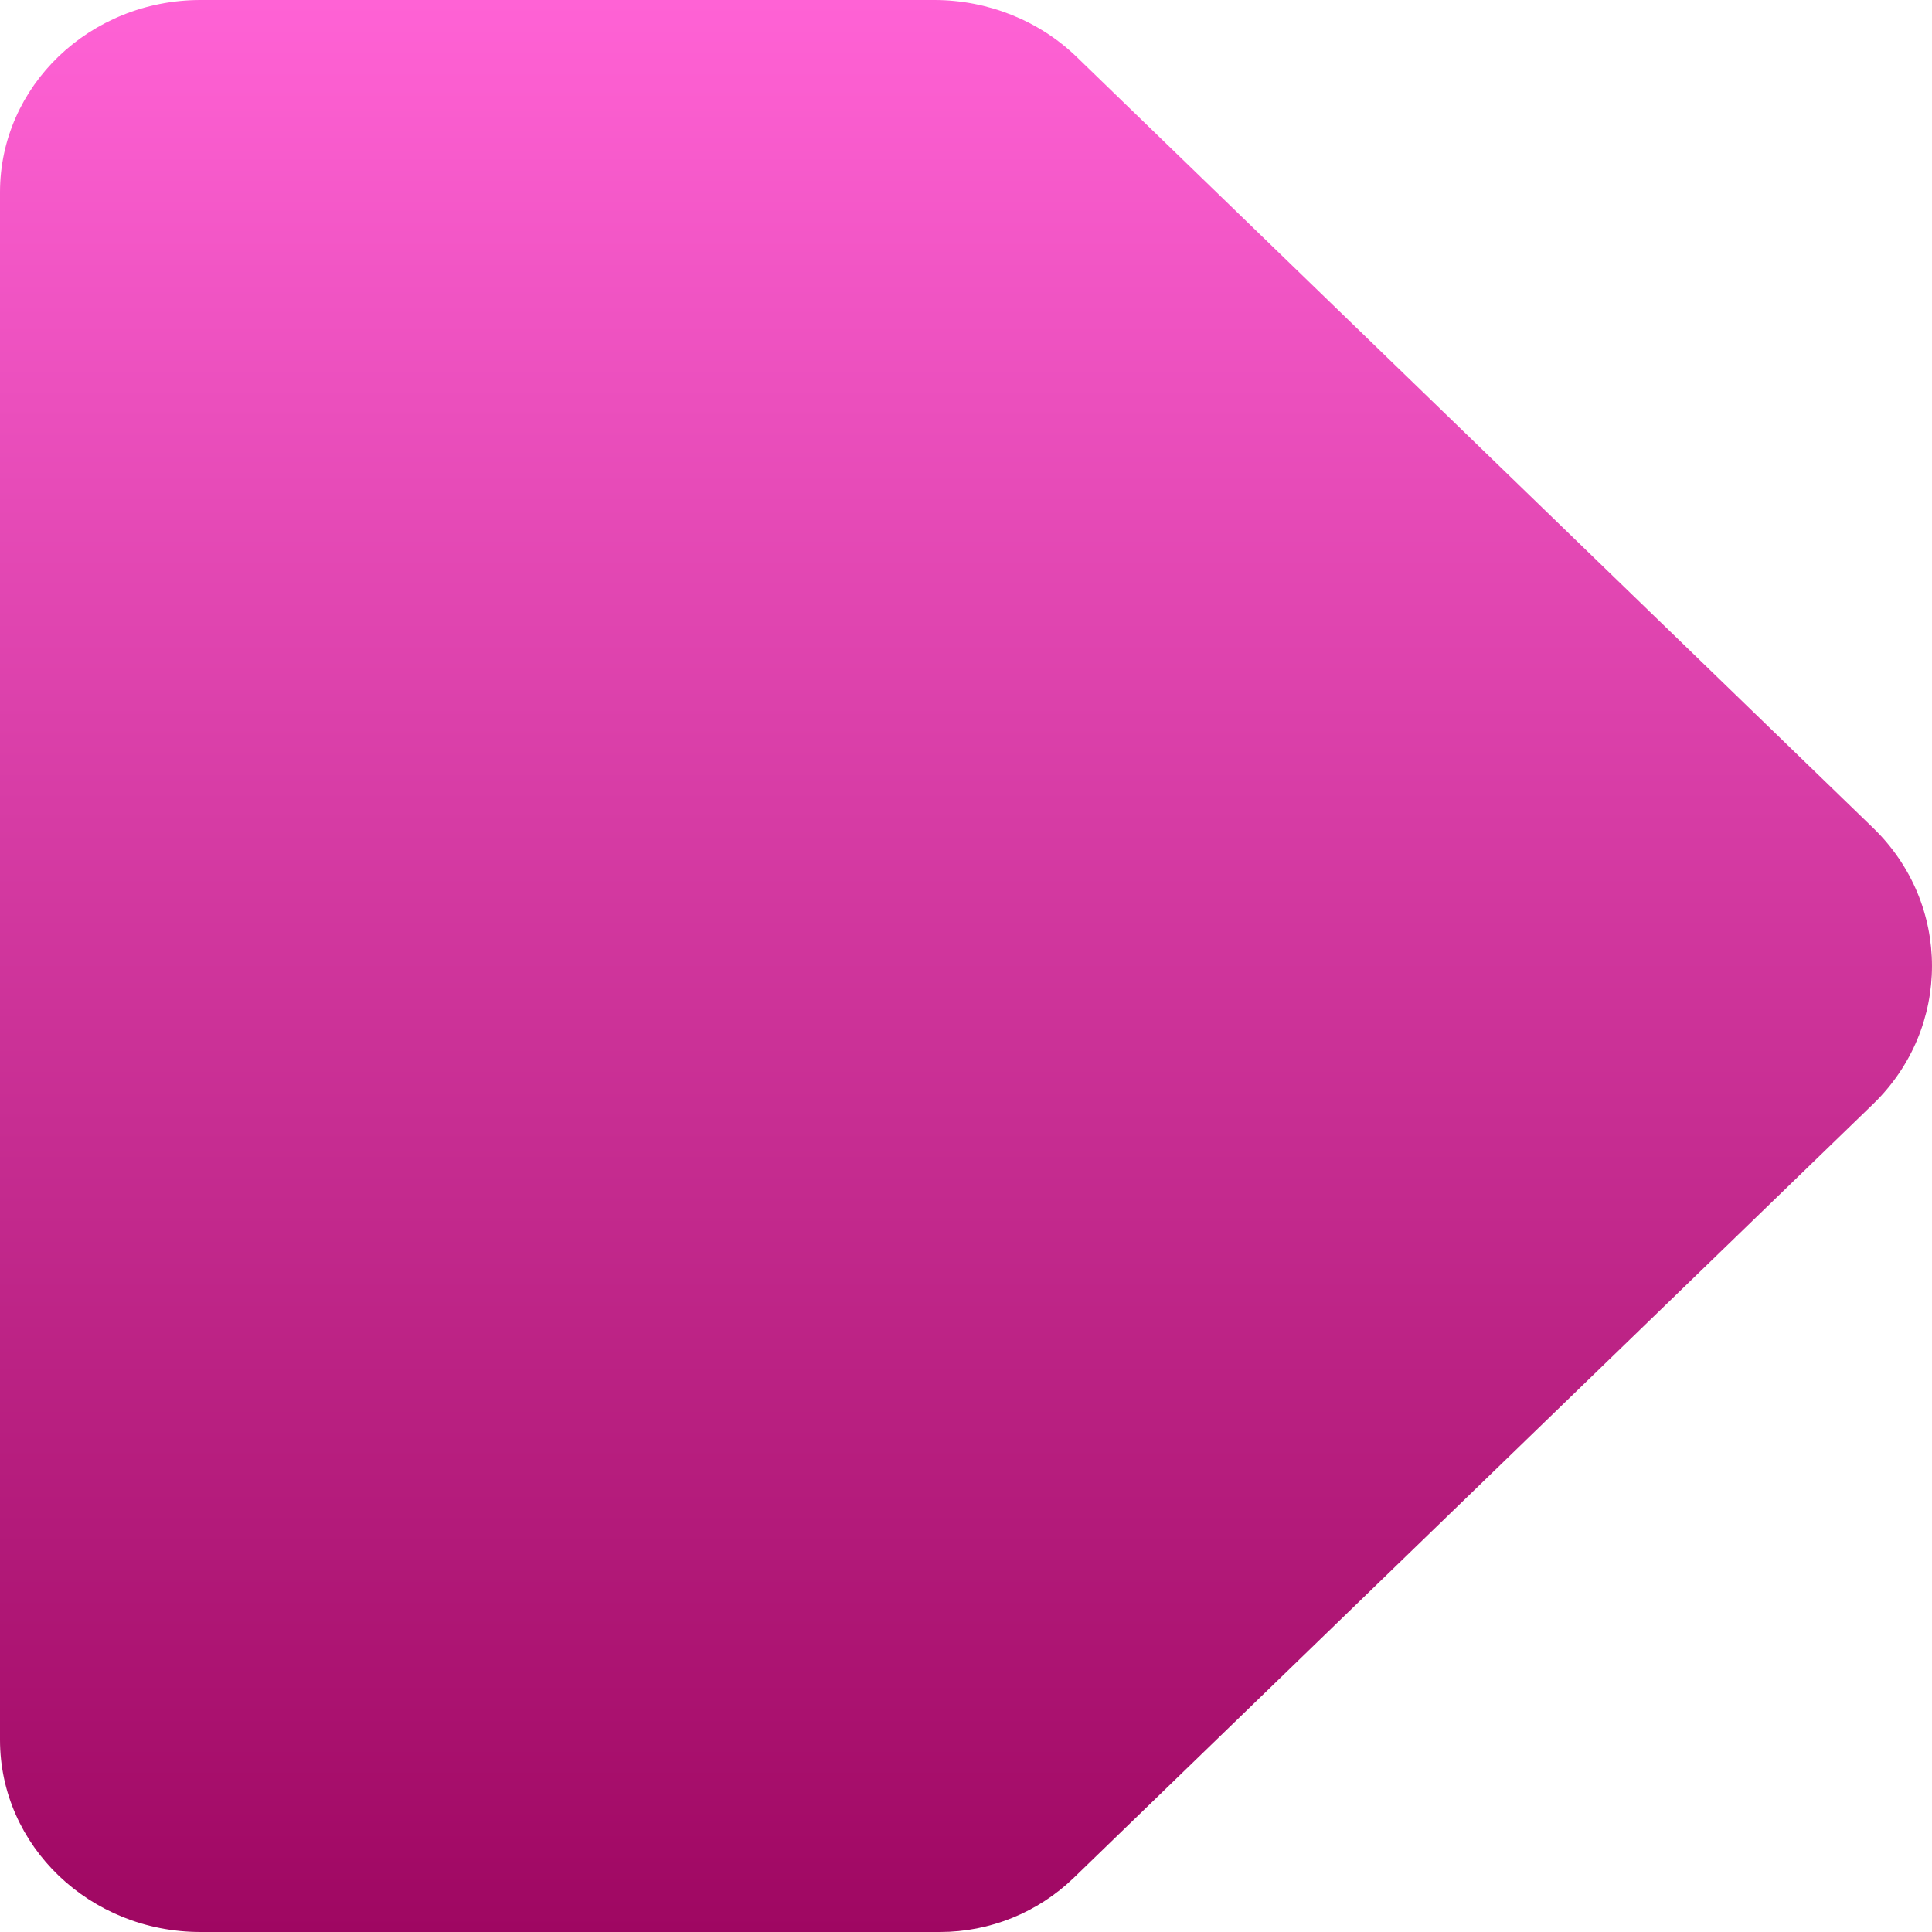
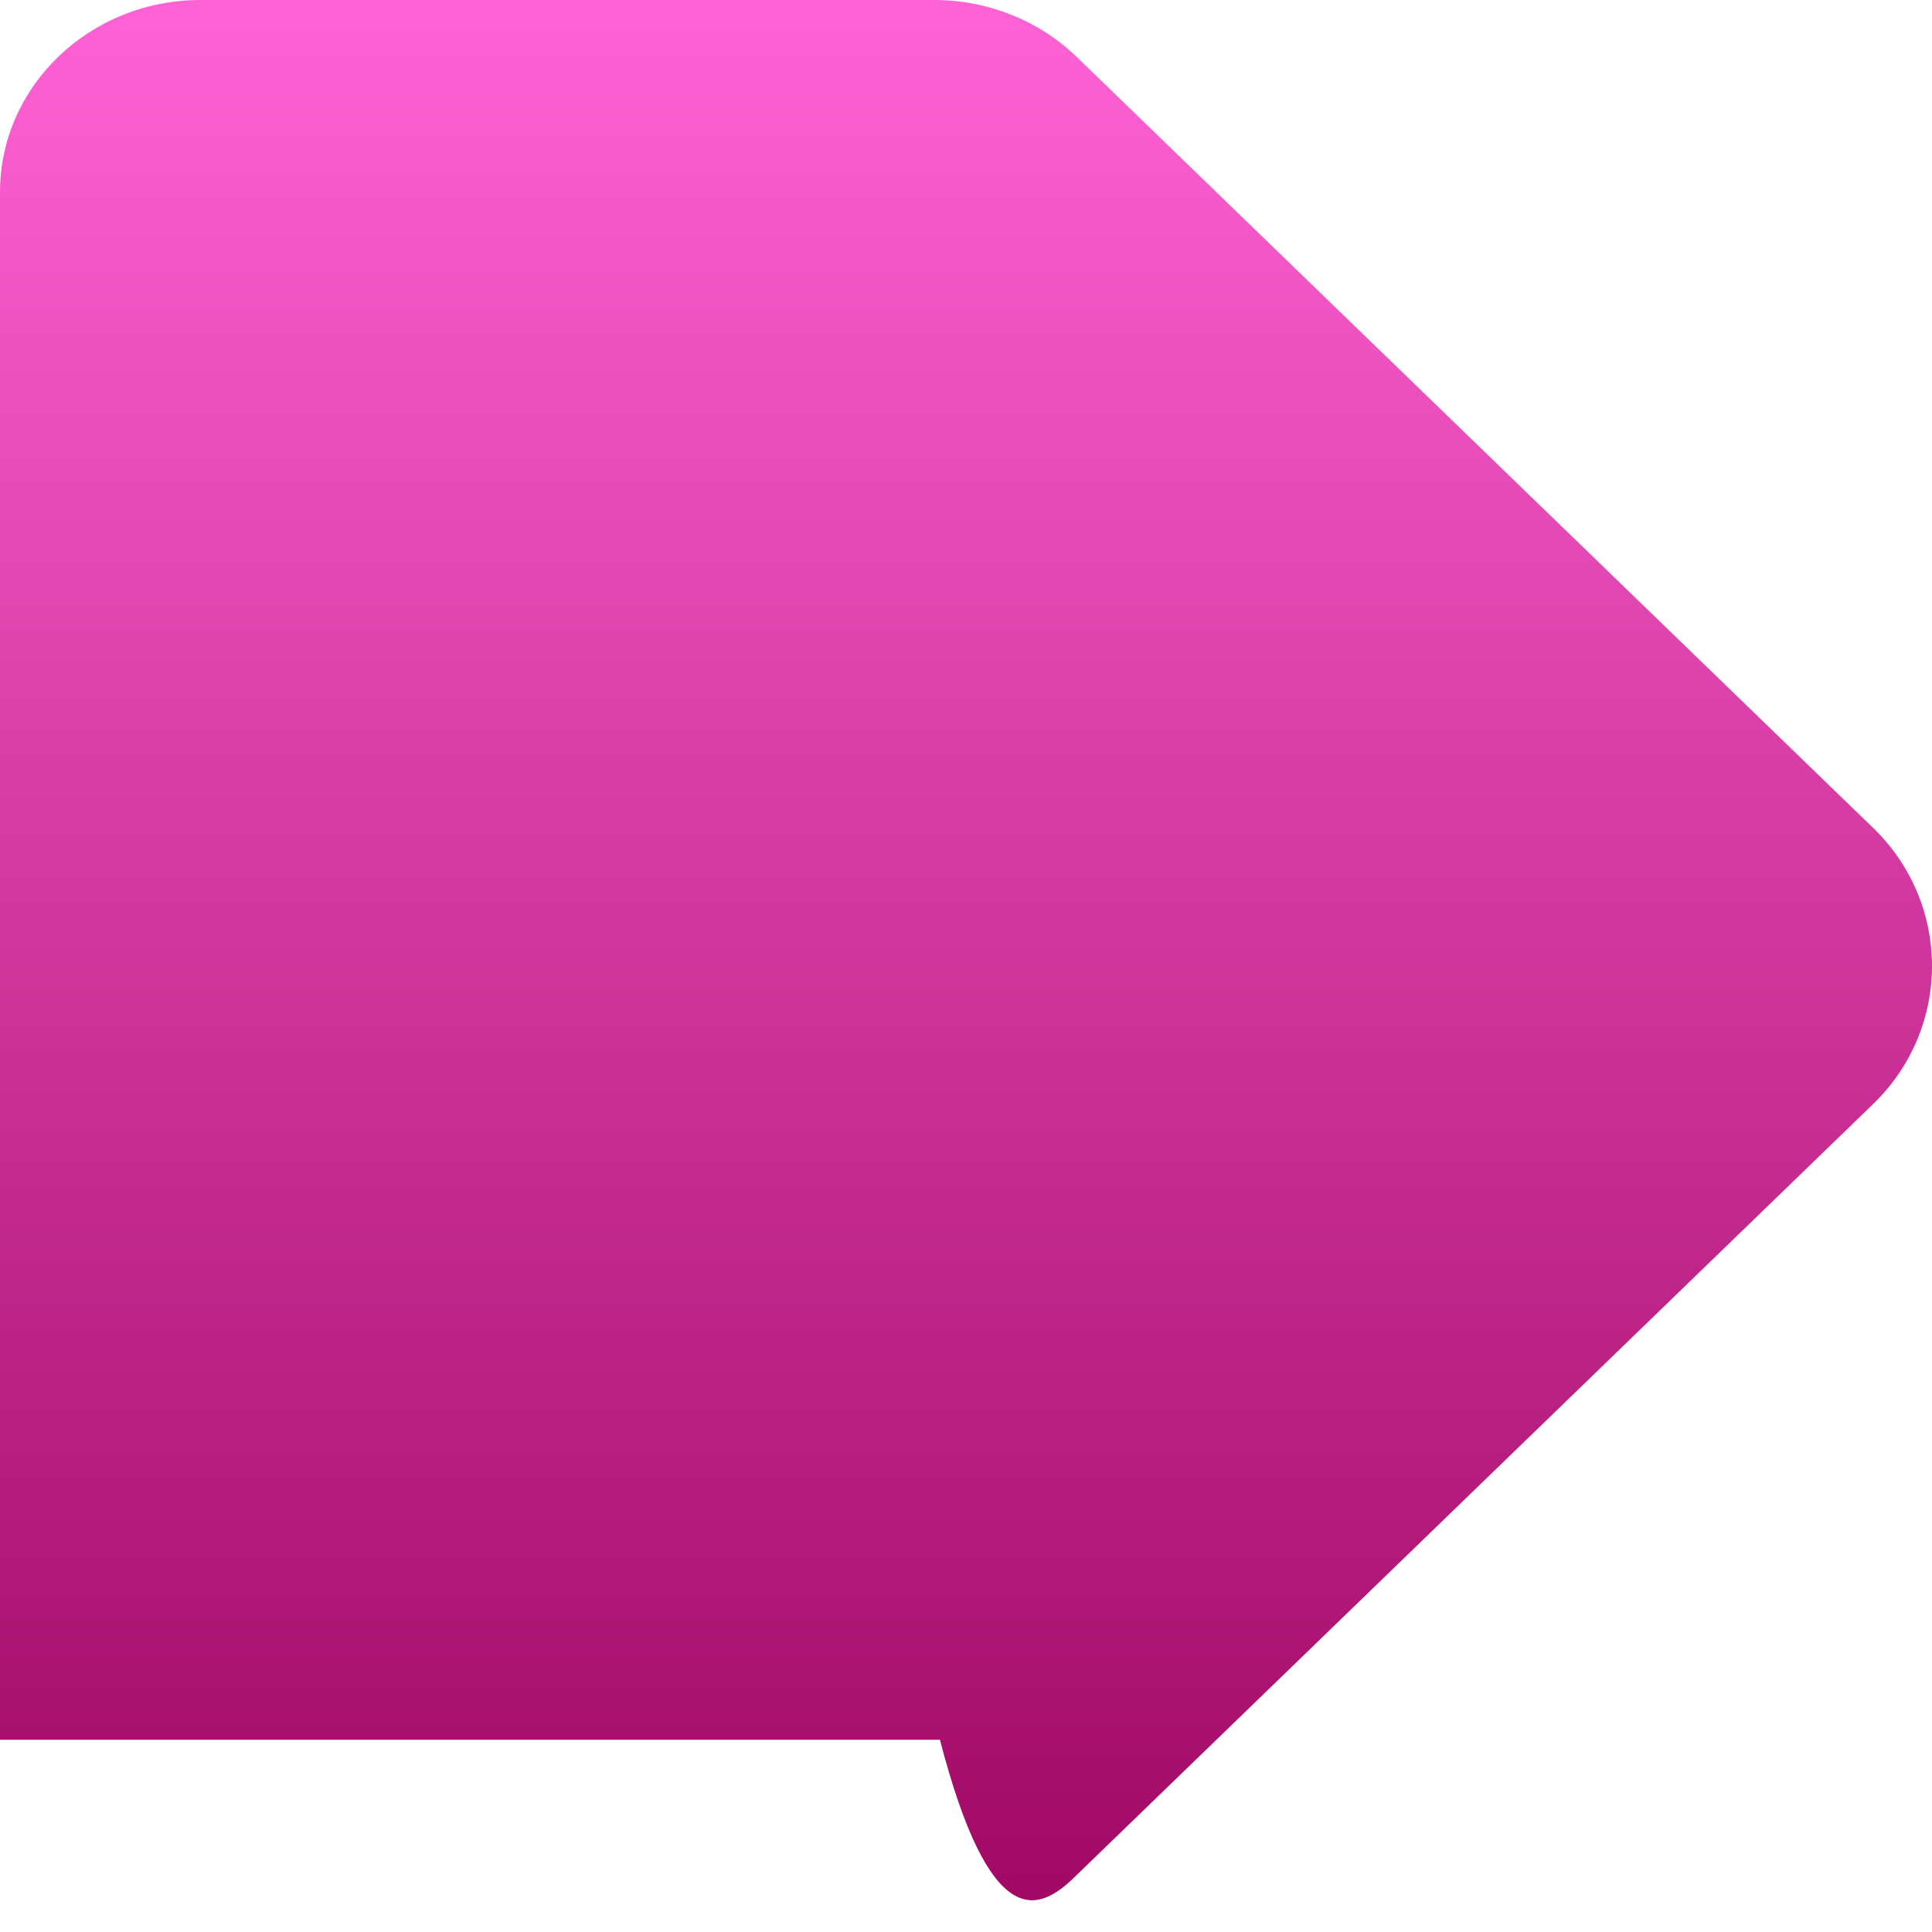
<svg xmlns="http://www.w3.org/2000/svg" width="56" height="56" viewBox="0 0 56 56" fill="none">
-   <path d="M27.078 0H5.813C2.602 0 0 2.495 0 5.571V50.429C0 53.506 2.602 56 5.813 56H27.244C28.693 56 30.084 55.436 31.125 54.429L54.295 32C56.568 29.799 56.568 26.2 54.295 23.999L31.209 1.651C30.118 0.595 28.63 0 27.078 0Z" fill="url(#paint0_linear_33384_220)" />
+   <path d="M27.078 0H5.813C2.602 0 0 2.495 0 5.571V50.429H27.244C28.693 56 30.084 55.436 31.125 54.429L54.295 32C56.568 29.799 56.568 26.2 54.295 23.999L31.209 1.651C30.118 0.595 28.63 0 27.078 0Z" fill="url(#paint0_linear_33384_220)" />
  <defs>
    <linearGradient id="paint0_linear_33384_220" x1="28" y1="0" x2="28" y2="56" gradientUnits="userSpaceOnUse">
      <stop stop-color="#FF62D5" />
      <stop offset="1" stop-color="#9F0762" />
    </linearGradient>
  </defs>
</svg>